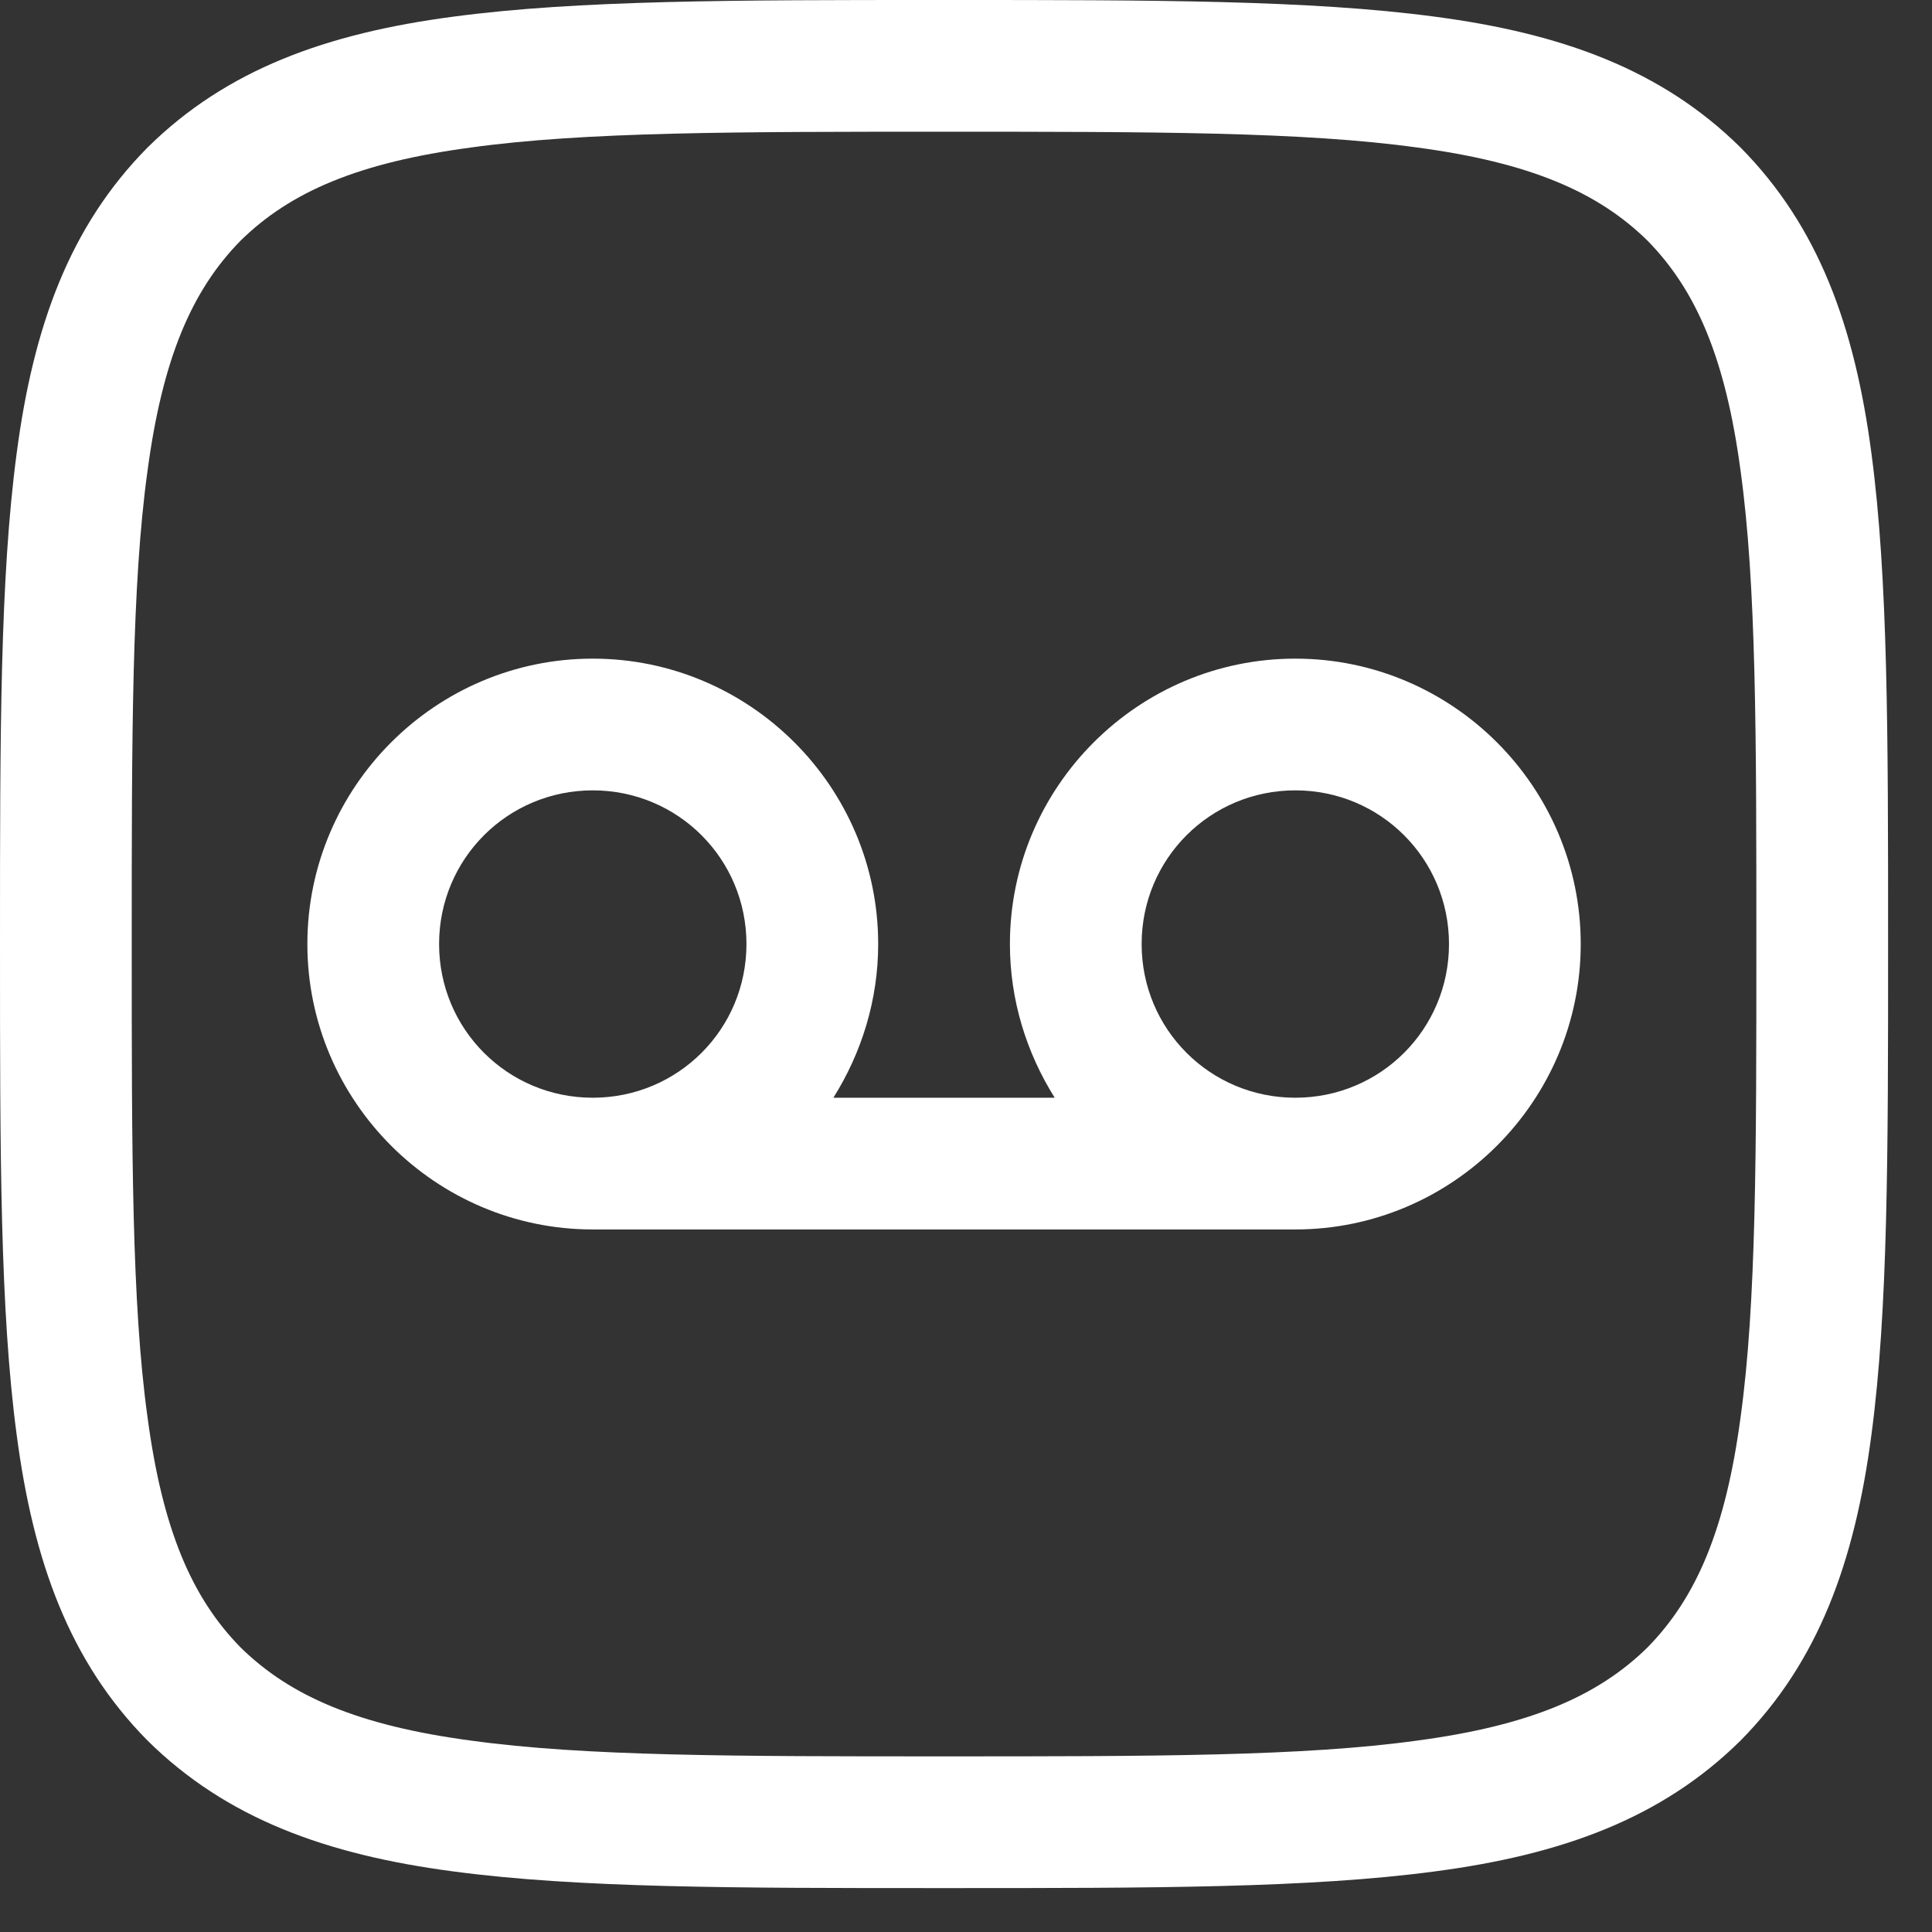
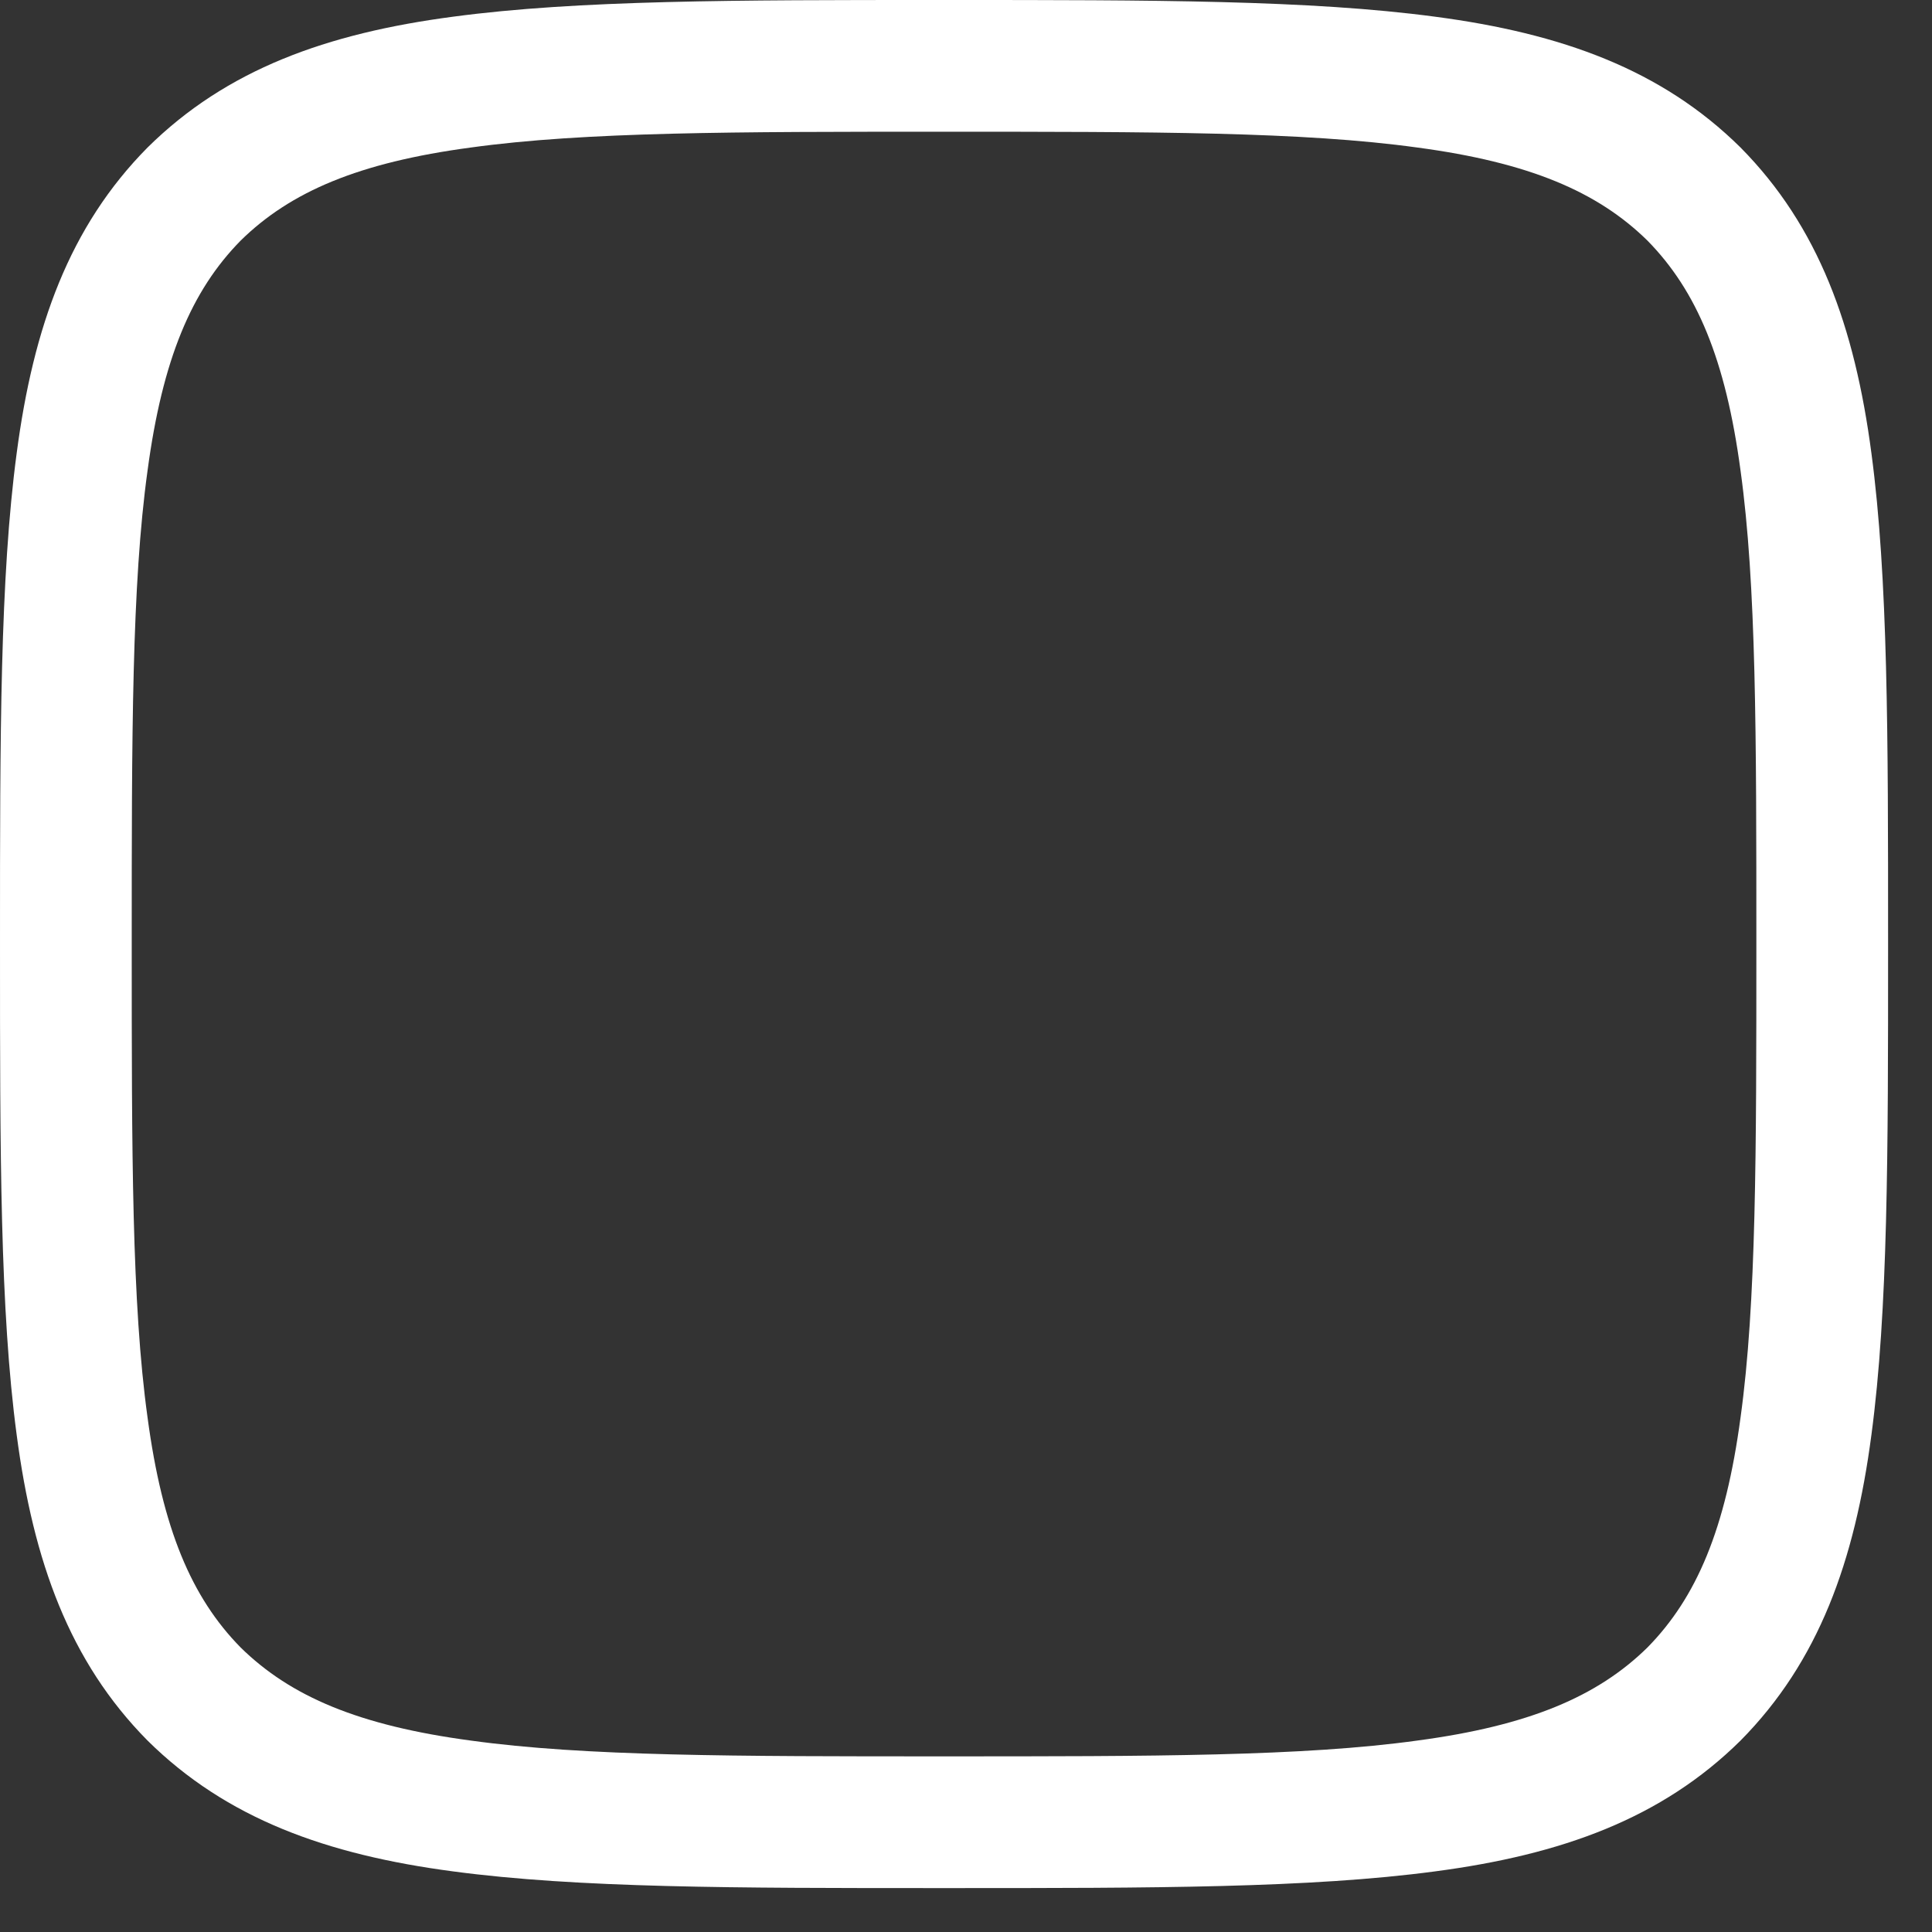
<svg xmlns="http://www.w3.org/2000/svg" width="22" height="22">
  <rect width="100%" height="100%" fill="#333333" stroke="none" />
  <g class="layer">
    <title>Layer 1</title>
-     <path clip-rule="evenodd" d="m10,10.75c0,0.64 -0.19,1.24 -0.51,1.75l2.52,0c-0.32,-0.51 -0.51,-1.11 -0.51,-1.75c0,-1.79 1.46,-3.25 3.25,-3.25c1.79,0 3.25,1.46 3.25,3.25c0,1.79 -1.46,3.25 -3.25,3.25l-8,0c-1.79,0 -3.25,-1.46 -3.25,-3.25c0,-1.79 1.46,-3.25 3.25,-3.25c1.79,0 3.25,1.46 3.25,3.25zm-5,0c0,-0.97 0.78,-1.75 1.75,-1.75c0.97,0 1.75,0.78 1.75,1.75c0,0.97 -0.78,1.75 -1.75,1.75c-0.97,0 -1.75,-0.78 -1.75,-1.75zm11.5,0c0,0.97 -0.78,1.75 -1.75,1.75c-0.97,0 -1.75,-0.78 -1.75,-1.75c0,-0.97 0.78,-1.75 1.75,-1.75c0.97,0 1.75,0.78 1.75,1.75z" fill="#fff" fill-rule="evenodd" id="svg_1" />
    <path clip-rule="evenodd" d="m10.69,0c-2.31,0 -4.11,0 -5.53,0.19c-1.44,0.19 -2.58,0.6 -3.48,1.49c-0.89,0.9 -1.3,2.04 -1.49,3.48c-0.19,1.42 -0.19,3.22 -0.19,5.53l0,0.12c0,2.31 0,4.11 0.19,5.53c0.19,1.44 0.6,2.58 1.49,3.48c0.9,0.89 2.04,1.3 3.48,1.49c1.42,0.19 3.22,0.19 5.53,0.19l0.12,0c2.31,0 4.11,0 5.53,-0.19c1.44,-0.19 2.58,-0.6 3.48,-1.49c0.89,-0.9 1.3,-2.04 1.49,-3.48c0.19,-1.42 0.19,-3.22 0.19,-5.53l0,-0.12c0,-2.31 0,-4.11 -0.19,-5.53c-0.19,-1.44 -0.6,-2.58 -1.49,-3.48c-0.9,-0.89 -2.04,-1.3 -3.48,-1.49c-1.42,-0.19 -3.22,-0.19 -5.53,-0.19l-0.12,0zm-7.95,2.74c0.57,-0.56 1.35,-0.89 2.62,-1.06c1.3,-0.18 3.01,-0.18 5.39,-0.18c2.38,0 4.09,0 5.39,0.18c1.27,0.17 2.05,0.5 2.62,1.06c0.56,0.57 0.89,1.35 1.06,2.62c0.18,1.3 0.18,3.01 0.18,5.39c0,2.38 0,4.09 -0.18,5.39c-0.17,1.27 -0.5,2.05 -1.06,2.62c-0.57,0.56 -1.35,0.89 -2.62,1.06c-1.3,0.18 -3.01,0.18 -5.39,0.18c-2.38,0 -4.09,0 -5.39,-0.18c-1.27,-0.17 -2.05,-0.5 -2.62,-1.06c-0.56,-0.57 -0.89,-1.35 -1.06,-2.62c-0.18,-1.3 -0.18,-3.01 -0.18,-5.39c0,-2.38 0,-4.09 0.18,-5.39c0.17,-1.27 0.5,-2.05 1.06,-2.62z" fill="#fff" fill-rule="evenodd" id="svg_2" />
  </g>
</svg>